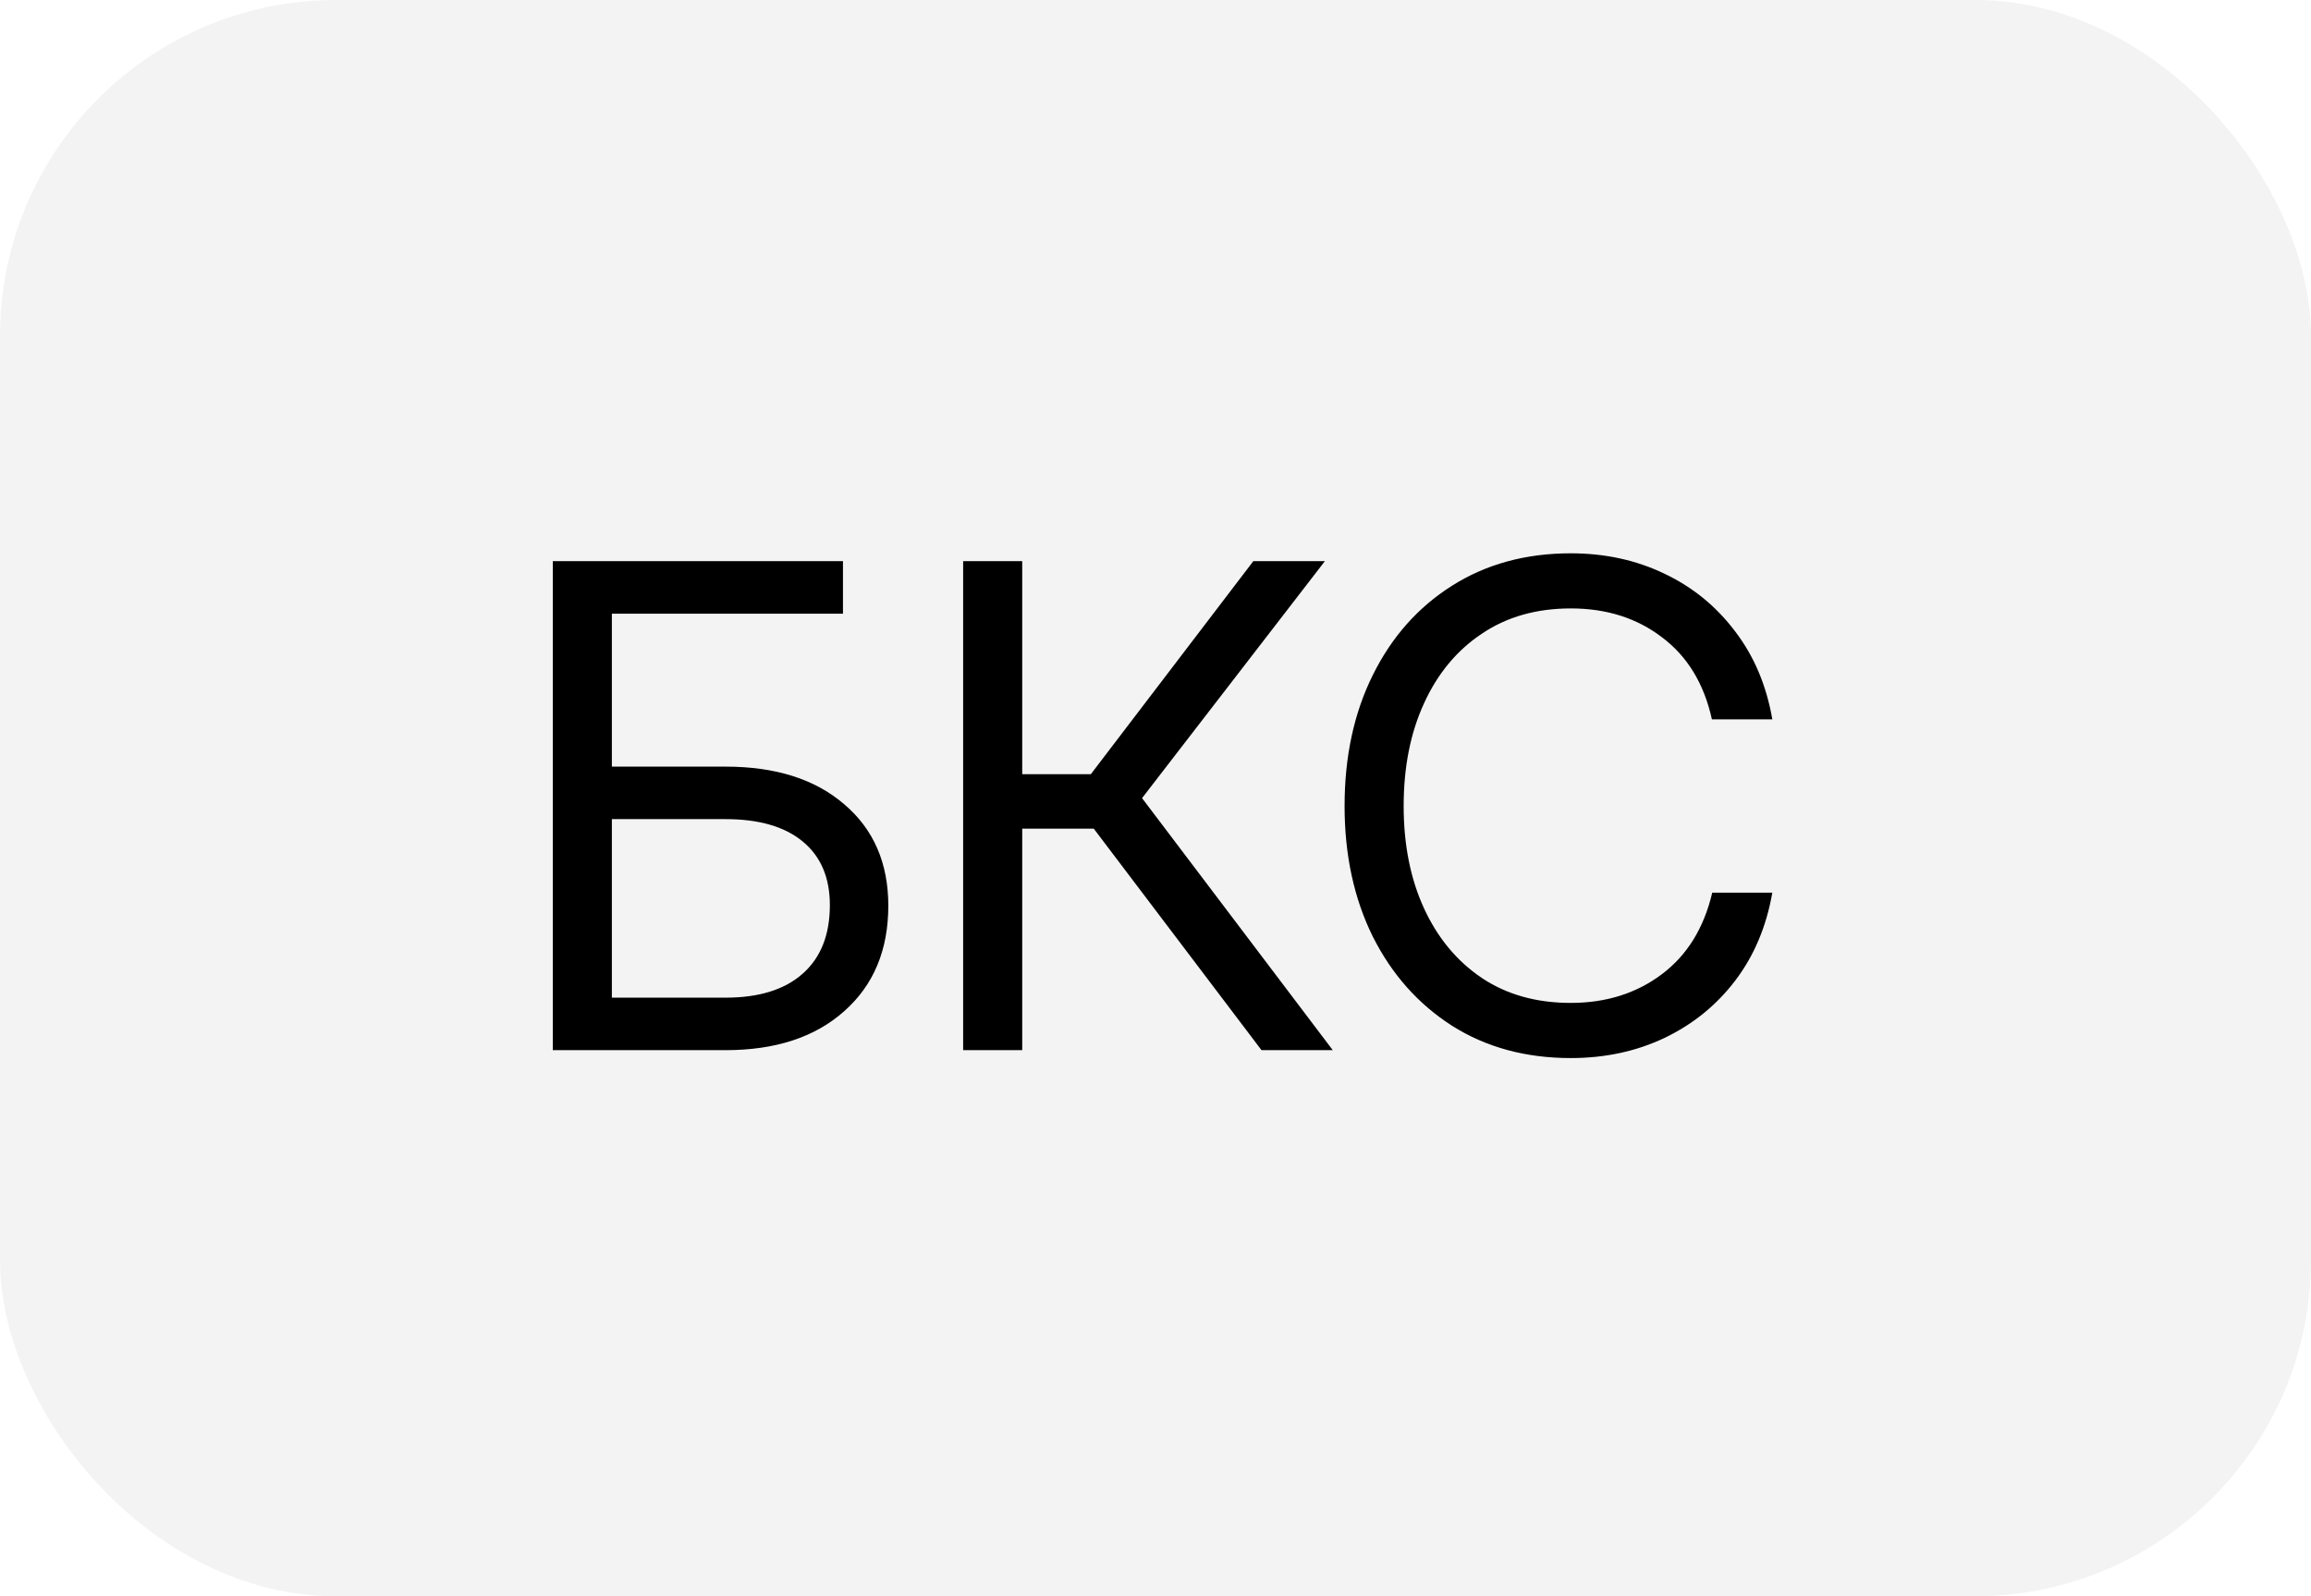
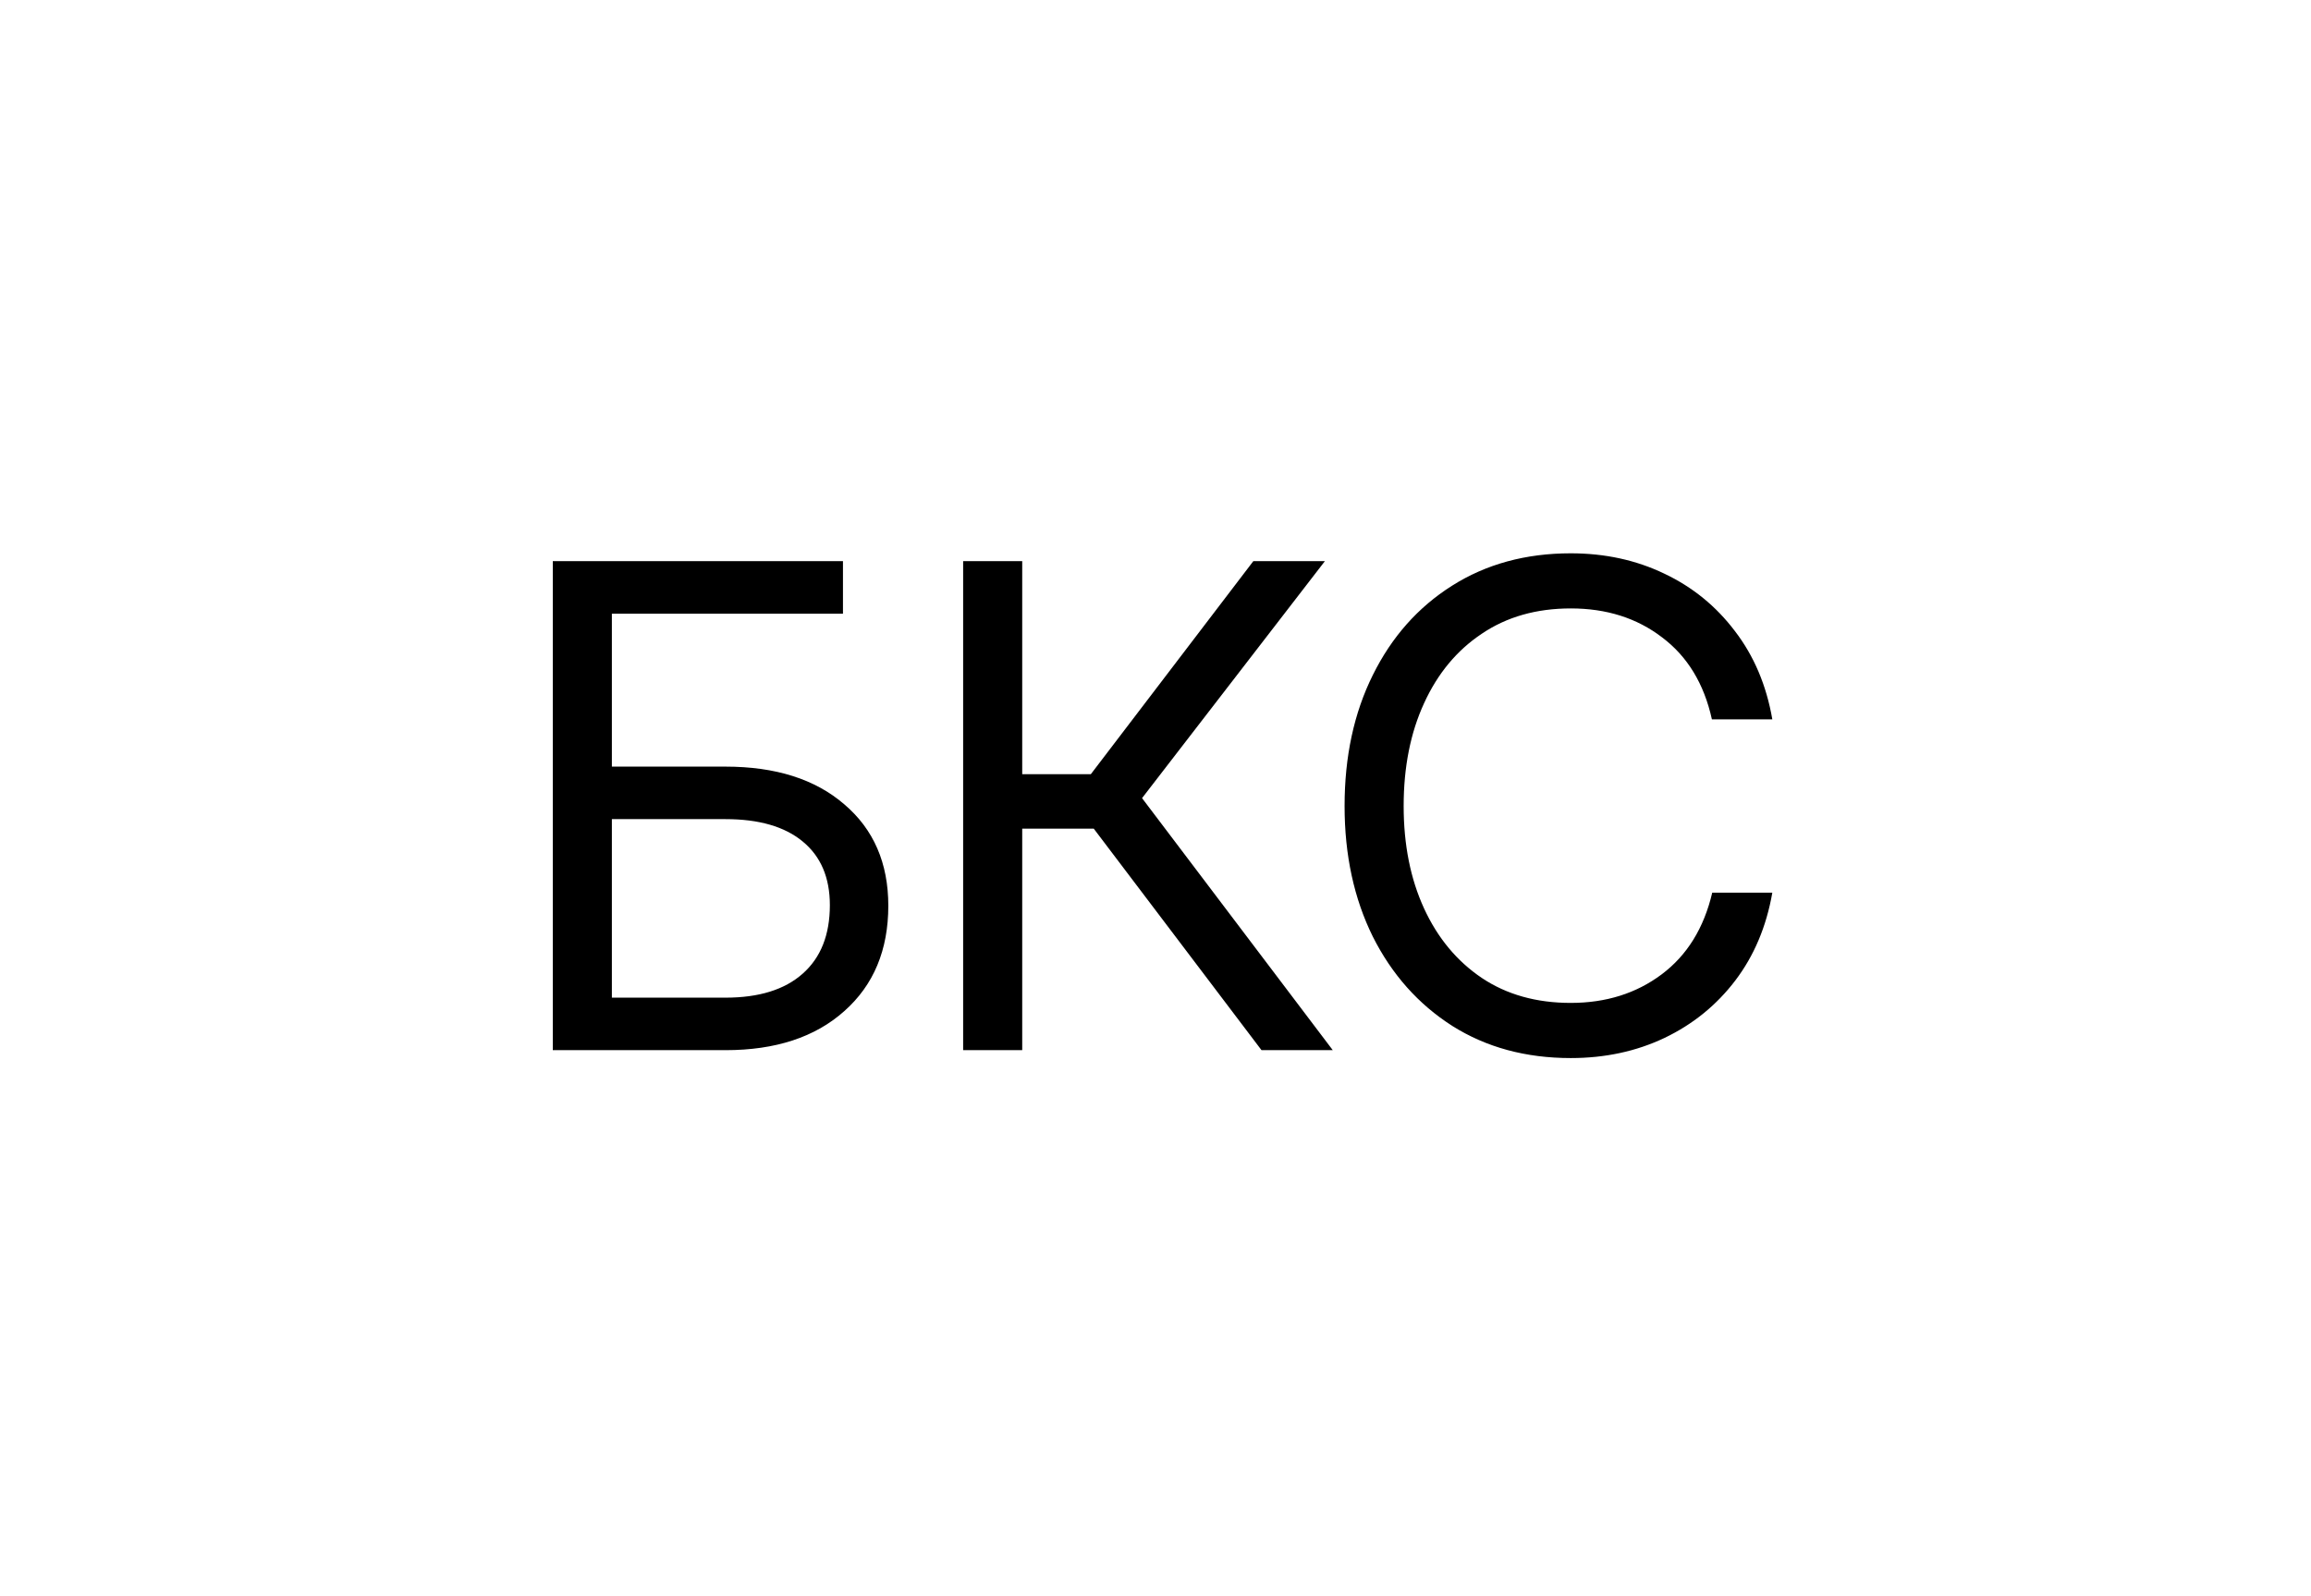
<svg xmlns="http://www.w3.org/2000/svg" width="55" height="38" viewBox="0 0 55 38" fill="none">
-   <rect width="55" height="38" rx="8" fill="black" fill-opacity="0.05" />
  <path d="M13.156 25V13.359H20.062V14.609H14.562V18.25H17.266C18.458 18.25 19.401 18.549 20.094 19.148C20.792 19.742 21.141 20.547 21.141 21.562C21.141 22.615 20.792 23.451 20.094 24.07C19.401 24.69 18.458 25 17.266 25H13.156ZM14.562 23.75H17.266C18.062 23.75 18.674 23.56 19.102 23.18C19.534 22.799 19.75 22.255 19.75 21.547C19.75 20.891 19.534 20.385 19.102 20.031C18.674 19.677 18.062 19.5 17.266 19.5H14.562V23.75ZM22.922 25V13.359H24.328V18.43H25.961L29.828 13.359H31.531L27.18 19L31.719 25H30.023L26.031 19.727H24.328V25H22.922ZM37.383 25.188C36.31 25.188 35.37 24.932 34.562 24.422C33.755 23.906 33.125 23.198 32.672 22.297C32.224 21.391 32 20.354 32 19.188C32 18.01 32.224 16.971 32.672 16.07C33.12 15.164 33.747 14.456 34.555 13.945C35.367 13.43 36.31 13.172 37.383 13.172C38.195 13.172 38.938 13.333 39.609 13.656C40.281 13.974 40.841 14.43 41.289 15.023C41.742 15.612 42.039 16.312 42.18 17.125H40.742C40.555 16.276 40.159 15.625 39.555 15.172C38.956 14.713 38.232 14.484 37.383 14.484C36.565 14.484 35.859 14.685 35.266 15.086C34.672 15.482 34.214 16.034 33.891 16.742C33.568 17.445 33.406 18.26 33.406 19.188C33.406 20.109 33.568 20.922 33.891 21.625C34.214 22.328 34.672 22.88 35.266 23.281C35.859 23.677 36.565 23.875 37.383 23.875C38.221 23.875 38.943 23.648 39.547 23.195C40.151 22.742 40.552 22.094 40.75 21.25H42.18C42.039 22.057 41.745 22.755 41.297 23.344C40.849 23.932 40.286 24.388 39.609 24.711C38.938 25.029 38.195 25.188 37.383 25.188Z" fill="black" />
</svg>